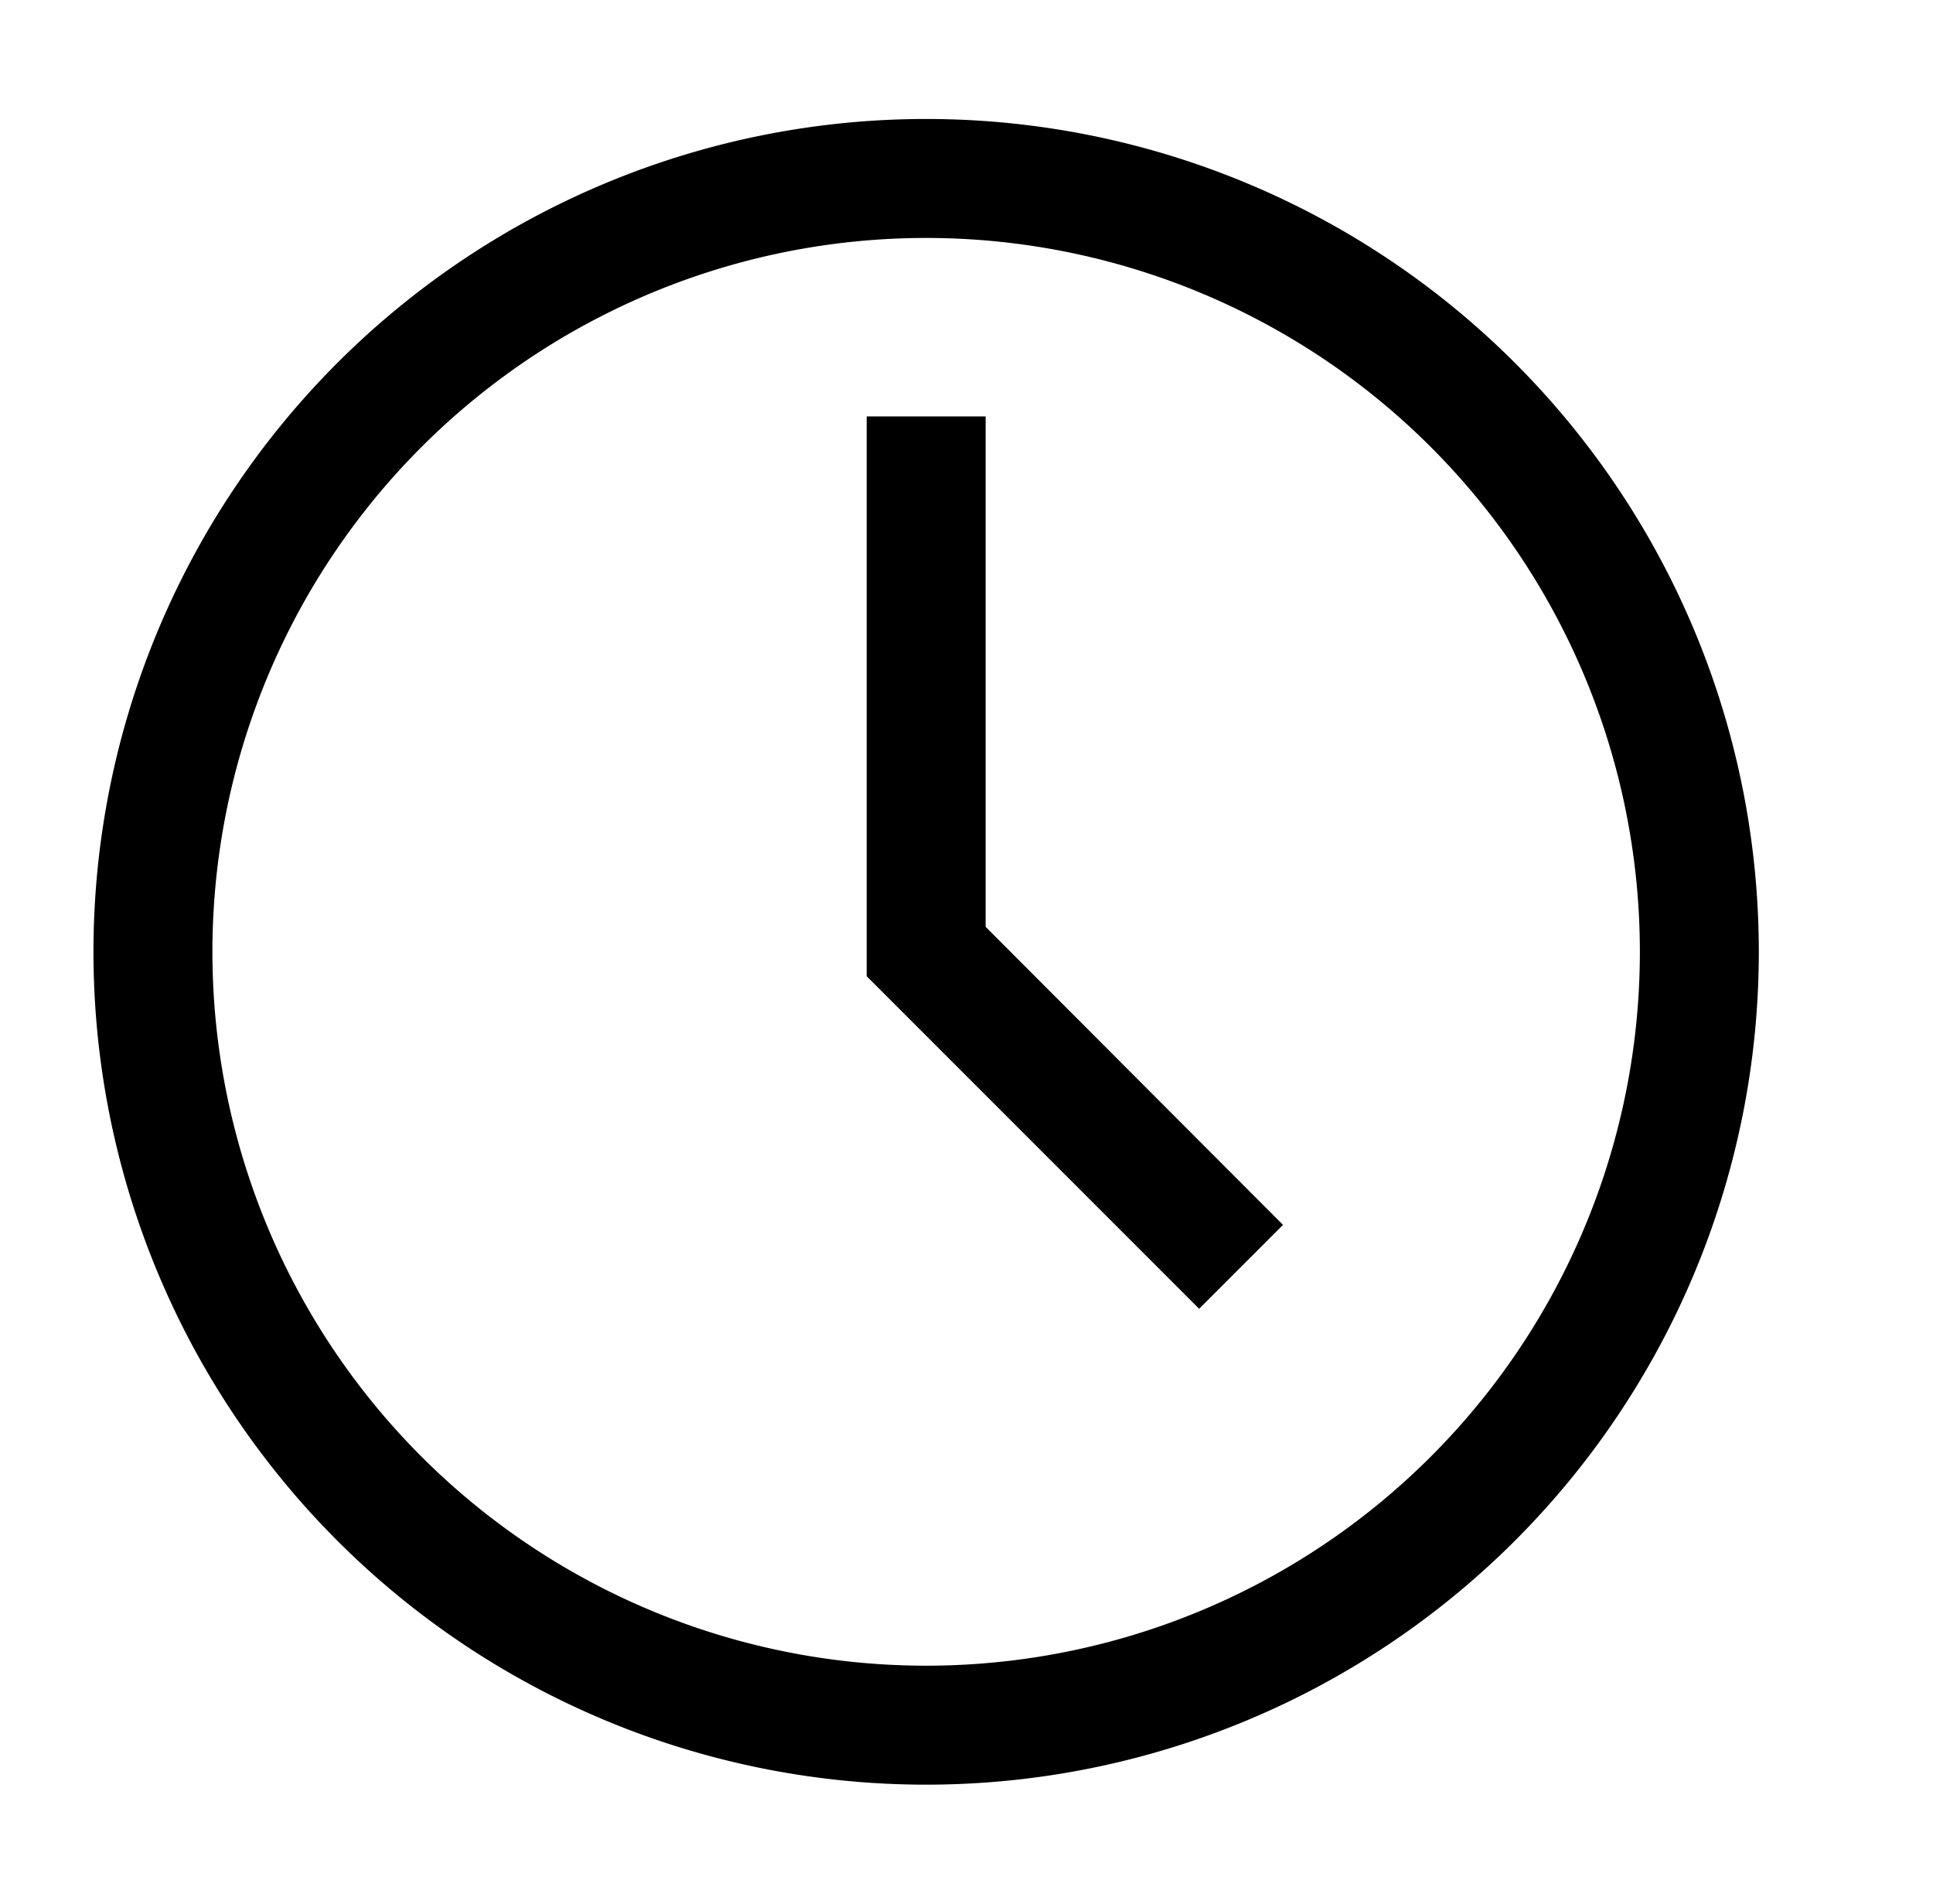
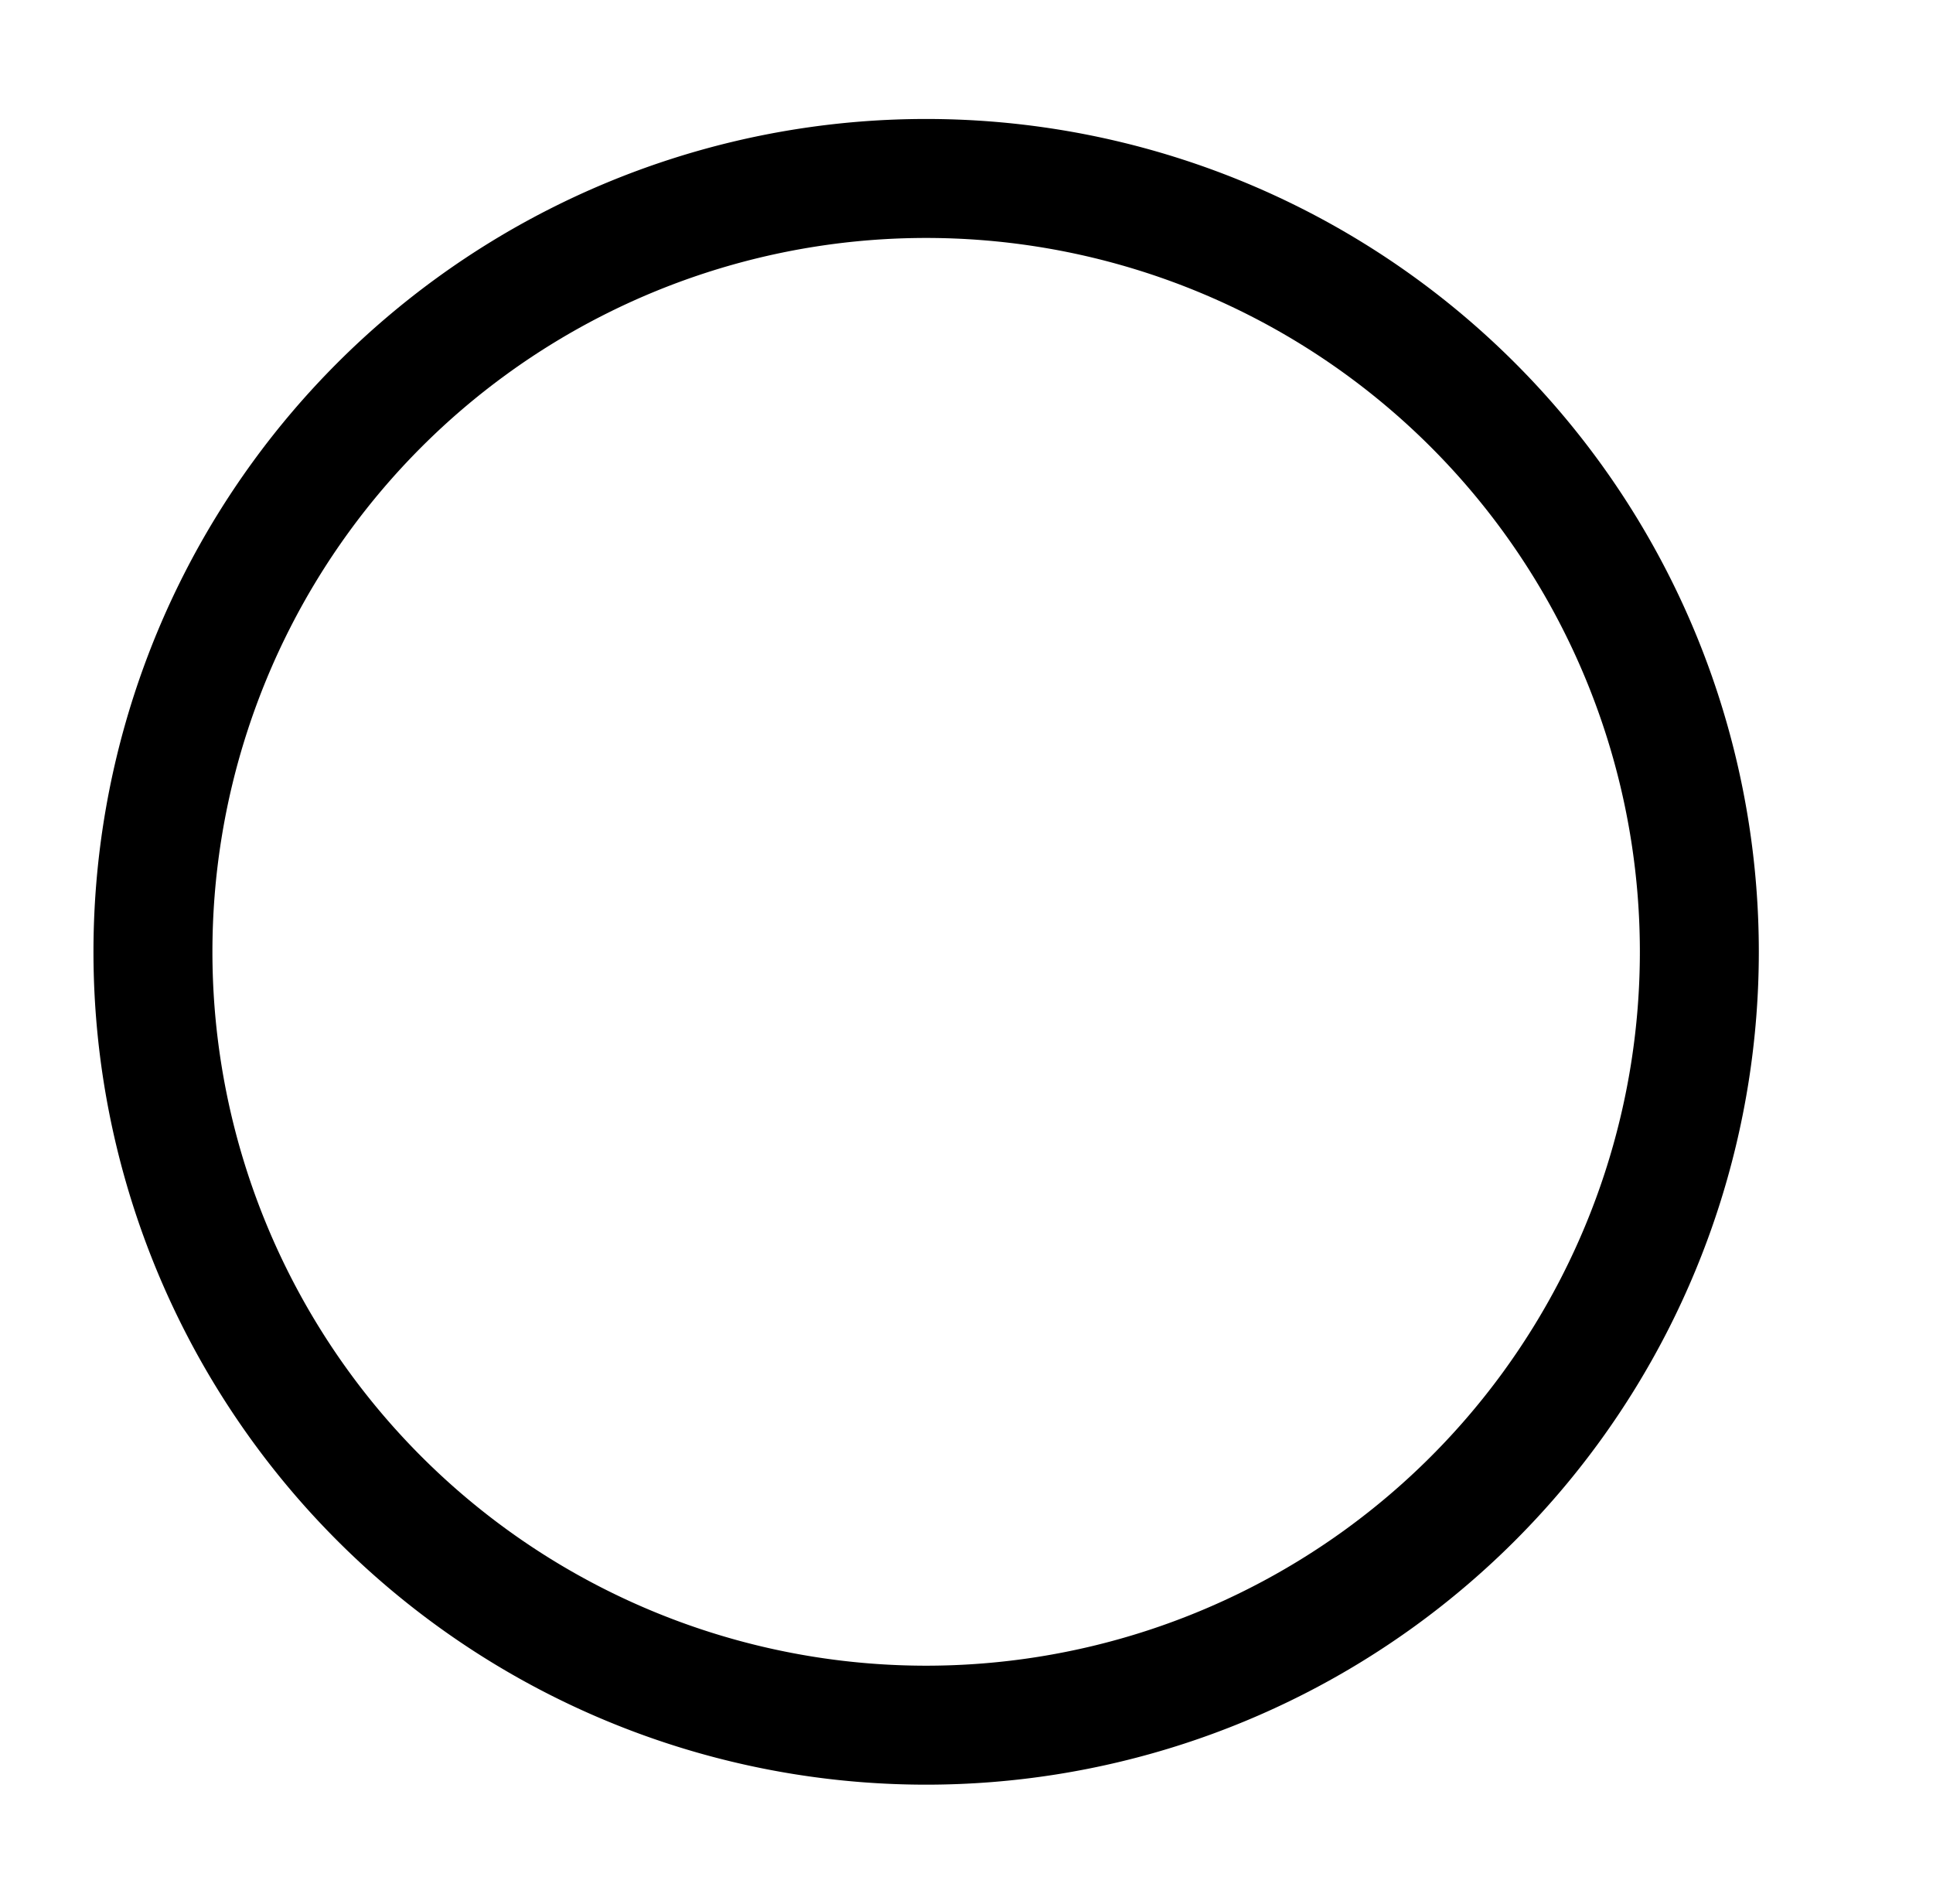
<svg xmlns="http://www.w3.org/2000/svg" width="65" height="64" fill="none">
  <path d="M31.143 60a28 28 0 110-56 28 28 0 010 56zm0-52a24 24 0 100 48 24 24 0 000-48z" fill="#000" />
-   <path d="M40.323 44l-11.18-11.18V14h4v17.16l10 10.02-2.82 2.82z" fill="#000" />
</svg>